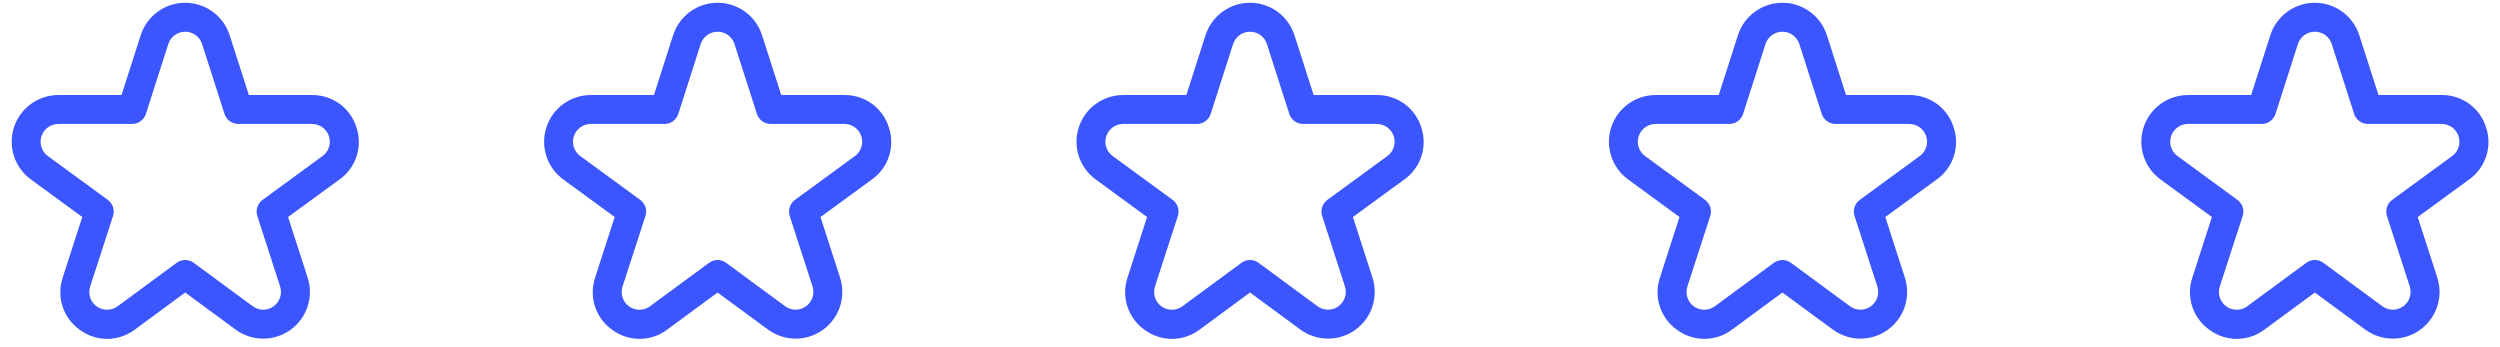
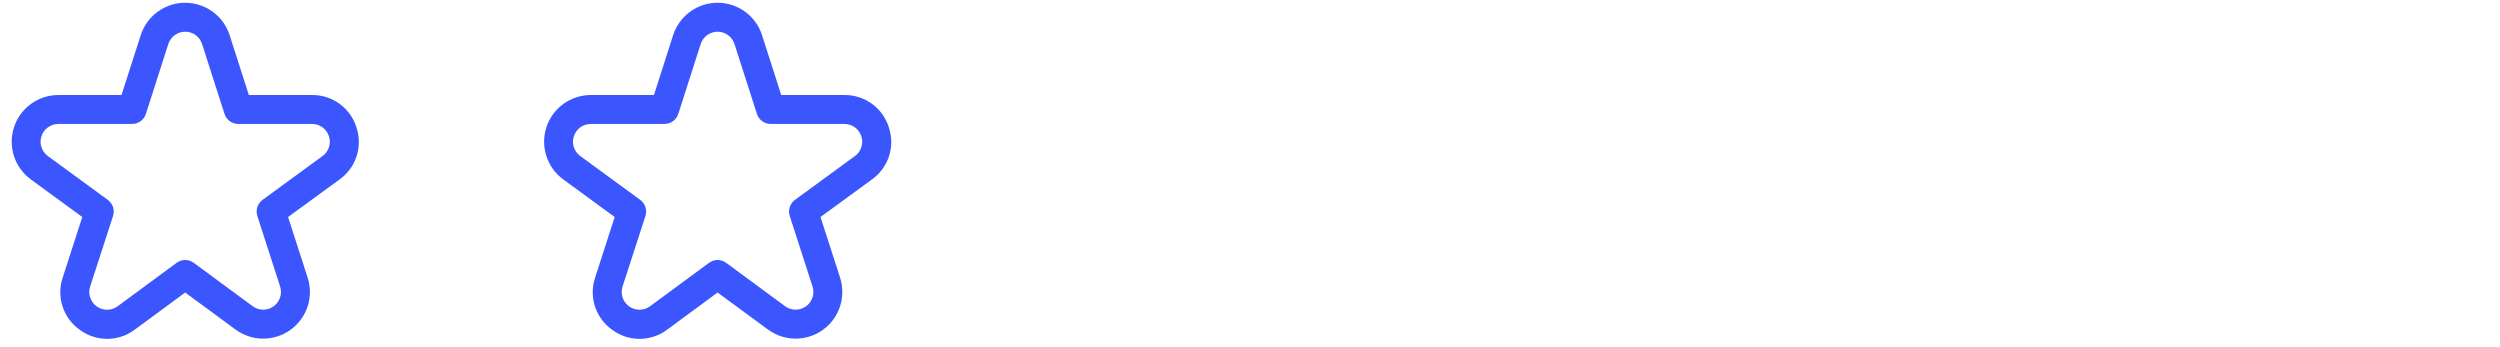
<svg xmlns="http://www.w3.org/2000/svg" width="108" height="15" viewBox="0 0 108 15" fill="none">
  <g clip-path="url(#clip0_96_2959)">
    <path d="M15.397 5.497C15.27 5.09 15.014 4.735 14.669 4.484C14.324 4.234 13.907 4.101 13.48 4.105H10.75L9.921 1.52C9.79 1.113 9.534 0.759 9.189 0.507C8.843 0.255 8.427 0.119 8 0.119C7.573 0.119 7.156 0.255 6.811 0.507C6.466 0.759 6.21 1.113 6.079 1.52L5.25 4.105H2.519C2.094 4.106 1.68 4.241 1.336 4.491C0.992 4.741 0.736 5.093 0.604 5.498C0.473 5.902 0.472 6.337 0.603 6.742C0.733 7.146 0.989 7.499 1.332 7.75L3.554 9.375L2.709 11.992C2.573 12.398 2.571 12.837 2.704 13.244C2.838 13.651 3.099 14.004 3.449 14.25C3.794 14.505 4.211 14.641 4.639 14.639C5.067 14.637 5.483 14.496 5.824 14.239L8 12.637L10.176 14.237C10.52 14.489 10.935 14.627 11.361 14.629C11.788 14.631 12.204 14.498 12.55 14.248C12.896 13.999 13.155 13.646 13.288 13.241C13.421 12.835 13.422 12.398 13.29 11.992L12.445 9.375L14.671 7.75C15.018 7.503 15.276 7.15 15.407 6.744C15.538 6.338 15.534 5.901 15.397 5.497ZM13.933 6.741L11.343 8.634C11.237 8.712 11.158 8.821 11.117 8.946C11.076 9.071 11.076 9.206 11.117 9.332L12.101 12.375C12.151 12.53 12.15 12.696 12.1 12.85C12.049 13.004 11.951 13.138 11.819 13.233C11.688 13.328 11.53 13.379 11.367 13.378C11.205 13.377 11.047 13.325 10.917 13.229L8.37 11.354C8.263 11.275 8.133 11.232 8 11.232C7.867 11.232 7.737 11.275 7.63 11.354L5.083 13.229C4.952 13.326 4.794 13.379 4.631 13.381C4.468 13.382 4.309 13.332 4.177 13.237C4.045 13.142 3.946 13.007 3.895 12.852C3.845 12.697 3.845 12.53 3.896 12.375L4.883 9.332C4.924 9.206 4.924 9.071 4.883 8.946C4.842 8.821 4.763 8.712 4.657 8.634L2.067 6.741C1.936 6.646 1.839 6.511 1.79 6.357C1.74 6.203 1.741 6.038 1.791 5.884C1.841 5.731 1.938 5.597 2.069 5.502C2.2 5.407 2.358 5.356 2.519 5.355H5.707C5.839 5.355 5.968 5.313 6.075 5.235C6.182 5.157 6.261 5.048 6.302 4.922L7.271 1.902C7.32 1.748 7.418 1.613 7.549 1.517C7.68 1.422 7.838 1.37 8.001 1.37C8.163 1.37 8.321 1.422 8.452 1.517C8.583 1.613 8.681 1.748 8.73 1.902L9.699 4.922C9.74 5.048 9.819 5.157 9.926 5.235C10.033 5.313 10.162 5.355 10.294 5.355H13.482C13.643 5.356 13.801 5.407 13.932 5.502C14.062 5.597 14.16 5.731 14.21 5.884C14.26 6.038 14.261 6.203 14.211 6.357C14.162 6.511 14.065 6.646 13.934 6.741H13.933Z" fill="#3C56FF" />
  </g>
  <g clip-path="url(#clip1_96_2959)">
    <path d="M38.397 5.497C38.27 5.09 38.014 4.735 37.669 4.484C37.324 4.234 36.907 4.101 36.48 4.105H33.75L32.92 1.52C32.79 1.113 32.534 0.759 32.189 0.507C31.843 0.255 31.427 0.119 31 0.119C30.573 0.119 30.156 0.255 29.811 0.507C29.466 0.759 29.21 1.113 29.079 1.52L28.25 4.105H25.519C25.094 4.106 24.68 4.241 24.336 4.491C23.992 4.741 23.736 5.093 23.605 5.498C23.473 5.902 23.472 6.337 23.603 6.742C23.733 7.146 23.988 7.499 24.332 7.75L26.554 9.375L25.709 11.992C25.573 12.398 25.571 12.837 25.704 13.244C25.838 13.651 26.099 14.004 26.449 14.25C26.794 14.505 27.211 14.641 27.639 14.639C28.067 14.637 28.483 14.496 28.824 14.239L31 12.637L33.176 14.237C33.52 14.489 33.935 14.627 34.361 14.629C34.788 14.631 35.204 14.498 35.55 14.248C35.897 13.999 36.155 13.646 36.288 13.241C36.42 12.835 36.422 12.398 36.291 11.992L35.446 9.375L37.67 7.75C38.018 7.503 38.276 7.15 38.407 6.744C38.538 6.338 38.534 5.901 38.397 5.497ZM36.933 6.741L34.343 8.634C34.237 8.712 34.157 8.821 34.117 8.946C34.076 9.071 34.076 9.206 34.117 9.332L35.101 12.375C35.151 12.53 35.151 12.696 35.1 12.85C35.049 13.004 34.951 13.138 34.819 13.233C34.688 13.328 34.53 13.379 34.367 13.378C34.205 13.377 34.047 13.325 33.917 13.229L31.37 11.354C31.263 11.275 31.133 11.232 31 11.232C30.867 11.232 30.737 11.275 30.63 11.354L28.083 13.229C27.952 13.326 27.794 13.379 27.631 13.381C27.468 13.382 27.309 13.332 27.177 13.237C27.045 13.142 26.946 13.007 26.895 12.852C26.845 12.697 26.845 12.53 26.895 12.375L27.883 9.332C27.924 9.206 27.924 9.071 27.883 8.946C27.842 8.821 27.763 8.712 27.657 8.634L25.067 6.741C24.936 6.646 24.839 6.511 24.79 6.357C24.74 6.203 24.741 6.038 24.791 5.884C24.841 5.731 24.939 5.597 25.069 5.502C25.2 5.407 25.358 5.356 25.519 5.355H28.707C28.839 5.355 28.968 5.313 29.075 5.235C29.182 5.157 29.261 5.048 29.302 4.922L30.27 1.902C30.32 1.748 30.418 1.613 30.549 1.517C30.68 1.422 30.838 1.37 31 1.37C31.163 1.37 31.321 1.422 31.452 1.517C31.583 1.613 31.681 1.748 31.73 1.902L32.699 4.922C32.74 5.048 32.819 5.157 32.926 5.235C33.033 5.313 33.162 5.355 33.294 5.355H36.482C36.643 5.356 36.801 5.407 36.932 5.502C37.062 5.597 37.16 5.731 37.21 5.884C37.26 6.038 37.261 6.203 37.211 6.357C37.162 6.511 37.065 6.646 36.934 6.741H36.933Z" fill="#3C56FF" />
  </g>
  <g clip-path="url(#clip2_96_2959)">
    <path d="M61.397 5.497C61.27 5.09 61.014 4.735 60.669 4.484C60.324 4.234 59.907 4.101 59.48 4.105H56.75L55.92 1.52C55.79 1.113 55.534 0.759 55.189 0.507C54.843 0.255 54.427 0.119 54 0.119C53.573 0.119 53.156 0.255 52.811 0.507C52.466 0.759 52.21 1.113 52.079 1.52L51.25 4.105H48.519C48.094 4.106 47.68 4.241 47.336 4.491C46.992 4.741 46.736 5.093 46.605 5.498C46.473 5.902 46.472 6.337 46.603 6.742C46.733 7.146 46.989 7.499 47.332 7.75L49.554 9.375L48.709 11.992C48.573 12.398 48.571 12.837 48.704 13.244C48.838 13.651 49.099 14.004 49.449 14.25C49.794 14.505 50.211 14.641 50.639 14.639C51.067 14.637 51.483 14.496 51.824 14.239L54 12.637L56.176 14.237C56.52 14.489 56.935 14.627 57.361 14.629C57.788 14.631 58.204 14.498 58.55 14.248C58.897 13.999 59.155 13.646 59.288 13.241C59.42 12.835 59.422 12.398 59.291 11.992L58.446 9.375L60.67 7.75C61.018 7.503 61.276 7.15 61.407 6.744C61.538 6.338 61.534 5.901 61.397 5.497ZM59.933 6.741L57.343 8.634C57.237 8.712 57.157 8.821 57.117 8.946C57.076 9.071 57.076 9.206 57.117 9.332L58.101 12.375C58.151 12.53 58.151 12.696 58.1 12.85C58.049 13.004 57.951 13.138 57.819 13.233C57.688 13.328 57.53 13.379 57.367 13.378C57.205 13.377 57.047 13.325 56.917 13.229L54.37 11.354C54.263 11.275 54.133 11.232 54 11.232C53.867 11.232 53.737 11.275 53.63 11.354L51.083 13.229C50.952 13.326 50.794 13.379 50.631 13.381C50.468 13.382 50.309 13.332 50.177 13.237C50.045 13.142 49.946 13.007 49.895 12.852C49.845 12.697 49.845 12.53 49.895 12.375L50.883 9.332C50.924 9.206 50.923 9.071 50.883 8.946C50.842 8.821 50.763 8.712 50.657 8.634L48.067 6.741C47.936 6.646 47.839 6.511 47.79 6.357C47.74 6.203 47.741 6.038 47.791 5.884C47.841 5.731 47.938 5.597 48.069 5.502C48.2 5.407 48.358 5.356 48.519 5.355H51.707C51.839 5.355 51.968 5.313 52.075 5.235C52.182 5.157 52.261 5.048 52.302 4.922L53.27 1.902C53.32 1.748 53.418 1.613 53.549 1.517C53.68 1.422 53.838 1.37 54.001 1.37C54.163 1.37 54.321 1.422 54.452 1.517C54.583 1.613 54.681 1.748 54.73 1.902L55.699 4.922C55.74 5.048 55.819 5.157 55.926 5.235C56.033 5.313 56.162 5.355 56.294 5.355H59.482C59.643 5.356 59.801 5.407 59.932 5.502C60.062 5.597 60.16 5.731 60.21 5.884C60.26 6.038 60.261 6.203 60.211 6.357C60.162 6.511 60.065 6.646 59.934 6.741H59.933Z" fill="#3C56FF" />
  </g>
  <g clip-path="url(#clip3_96_2959)">
-     <path d="M84.397 5.497C84.269 5.09 84.014 4.735 83.669 4.484C83.324 4.234 82.907 4.101 82.481 4.105H79.75L78.921 1.52C78.79 1.113 78.534 0.759 78.189 0.507C77.843 0.255 77.427 0.119 77 0.119C76.573 0.119 76.156 0.255 75.811 0.507C75.466 0.759 75.21 1.113 75.079 1.52L74.25 4.105H71.519C71.094 4.106 70.68 4.241 70.336 4.491C69.992 4.741 69.736 5.093 69.605 5.498C69.473 5.902 69.472 6.337 69.603 6.742C69.733 7.146 69.989 7.499 70.332 7.75L72.554 9.375L71.709 11.992C71.573 12.398 71.571 12.837 71.704 13.244C71.838 13.651 72.099 14.004 72.449 14.25C72.793 14.505 73.211 14.641 73.639 14.639C74.067 14.637 74.483 14.496 74.824 14.239L77 12.637L79.176 14.237C79.52 14.489 79.935 14.627 80.361 14.629C80.788 14.631 81.204 14.498 81.55 14.248C81.897 13.999 82.155 13.646 82.288 13.241C82.421 12.835 82.422 12.398 82.29 11.992L81.445 9.375L83.671 7.75C84.018 7.503 84.276 7.15 84.407 6.744C84.538 6.338 84.534 5.901 84.397 5.497ZM82.933 6.741L80.343 8.634C80.237 8.712 80.157 8.821 80.117 8.946C80.076 9.071 80.076 9.206 80.117 9.332L81.101 12.375C81.151 12.53 81.15 12.696 81.1 12.85C81.049 13.004 80.951 13.138 80.82 13.233C80.688 13.328 80.53 13.379 80.367 13.378C80.205 13.377 80.047 13.325 79.917 13.229L77.37 11.354C77.263 11.275 77.133 11.232 77 11.232C76.867 11.232 76.737 11.275 76.63 11.354L74.083 13.229C73.952 13.326 73.794 13.379 73.631 13.381C73.468 13.382 73.309 13.332 73.177 13.237C73.045 13.142 72.946 13.007 72.895 12.852C72.845 12.697 72.845 12.53 72.895 12.375L73.883 9.332C73.924 9.206 73.924 9.071 73.883 8.946C73.842 8.821 73.763 8.712 73.657 8.634L71.067 6.741C70.936 6.646 70.839 6.511 70.79 6.357C70.74 6.203 70.741 6.038 70.791 5.884C70.841 5.731 70.939 5.597 71.069 5.502C71.2 5.407 71.358 5.356 71.519 5.355H74.707C74.839 5.355 74.968 5.313 75.075 5.235C75.182 5.157 75.261 5.048 75.302 4.922L76.27 1.902C76.32 1.748 76.418 1.613 76.549 1.517C76.68 1.422 76.838 1.37 77.001 1.37C77.163 1.37 77.321 1.422 77.452 1.517C77.583 1.613 77.681 1.748 77.731 1.902L78.699 4.922C78.74 5.048 78.819 5.157 78.926 5.235C79.033 5.313 79.162 5.355 79.294 5.355H82.482C82.643 5.356 82.801 5.407 82.932 5.502C83.062 5.597 83.16 5.731 83.21 5.884C83.26 6.038 83.261 6.203 83.211 6.357C83.162 6.511 83.065 6.646 82.934 6.741H82.933Z" fill="#3C56FF" />
-   </g>
+     </g>
  <g clip-path="url(#clip4_96_2959)">
    <path d="M107.397 5.497C107.27 5.09 107.014 4.735 106.669 4.484C106.324 4.234 105.907 4.101 105.481 4.105H102.75L101.921 1.52C101.79 1.113 101.534 0.759 101.189 0.507C100.843 0.255 100.427 0.119 100 0.119C99.573 0.119 99.156 0.255 98.811 0.507C98.466 0.759 98.21 1.113 98.079 1.52L97.25 4.105H94.519C94.094 4.106 93.68 4.241 93.336 4.491C92.992 4.741 92.736 5.093 92.605 5.498C92.473 5.902 92.472 6.337 92.603 6.742C92.733 7.146 92.989 7.499 93.332 7.75L95.554 9.375L94.709 11.992C94.573 12.398 94.571 12.837 94.704 13.244C94.838 13.651 95.099 14.004 95.449 14.25C95.793 14.505 96.211 14.641 96.639 14.639C97.067 14.637 97.483 14.496 97.824 14.239L100 12.637L102.176 14.237C102.52 14.489 102.935 14.627 103.361 14.629C103.788 14.631 104.204 14.498 104.55 14.248C104.896 13.999 105.155 13.646 105.288 13.241C105.421 12.835 105.422 12.398 105.291 11.992L104.446 9.375L106.671 7.75C107.018 7.503 107.276 7.15 107.407 6.744C107.538 6.338 107.534 5.901 107.397 5.497ZM105.933 6.741L103.343 8.634C103.237 8.712 103.157 8.821 103.117 8.946C103.076 9.071 103.076 9.206 103.117 9.332L104.101 12.375C104.151 12.53 104.151 12.696 104.1 12.85C104.049 13.004 103.951 13.138 103.82 13.233C103.688 13.328 103.53 13.379 103.367 13.378C103.205 13.377 103.047 13.325 102.917 13.229L100.37 11.354C100.263 11.275 100.133 11.232 100 11.232C99.867 11.232 99.737 11.275 99.63 11.354L97.083 13.229C96.952 13.326 96.794 13.379 96.631 13.381C96.468 13.382 96.309 13.332 96.177 13.237C96.045 13.142 95.946 13.007 95.895 12.852C95.845 12.697 95.845 12.53 95.895 12.375L96.883 9.332C96.924 9.206 96.924 9.071 96.883 8.946C96.842 8.821 96.763 8.712 96.657 8.634L94.067 6.741C93.936 6.646 93.839 6.511 93.79 6.357C93.74 6.203 93.741 6.038 93.791 5.884C93.841 5.731 93.939 5.597 94.069 5.502C94.2 5.407 94.358 5.356 94.519 5.355H97.707C97.839 5.355 97.968 5.313 98.075 5.235C98.182 5.157 98.261 5.048 98.302 4.922L99.27 1.902C99.32 1.748 99.418 1.613 99.549 1.517C99.68 1.422 99.838 1.37 100.001 1.37C100.163 1.37 100.321 1.422 100.452 1.517C100.583 1.613 100.681 1.748 100.731 1.902L101.699 4.922C101.74 5.048 101.819 5.157 101.926 5.235C102.033 5.313 102.162 5.355 102.294 5.355H105.482C105.643 5.356 105.801 5.407 105.932 5.502C106.063 5.597 106.16 5.731 106.21 5.884C106.26 6.038 106.261 6.203 106.211 6.357C106.162 6.511 106.065 6.646 105.934 6.741H105.933Z" fill="#3C56FF" />
  </g>
  <defs>
    <clipPath id="clip0_96_2959">
      <rect width="15" height="15" fill="white" transform="translate(0.5)" />
    </clipPath>
    <clipPath id="clip1_96_2959">
      <rect width="15" height="15" fill="white" transform="translate(23.5)" />
    </clipPath>
    <clipPath id="clip2_96_2959">
-       <rect width="15" height="15" fill="white" transform="translate(46.5)" />
-     </clipPath>
+       </clipPath>
    <clipPath id="clip3_96_2959">
-       <rect width="15" height="15" fill="white" transform="translate(69.5)" />
-     </clipPath>
+       </clipPath>
    <clipPath id="clip4_96_2959">
-       <rect width="15" height="15" fill="white" transform="translate(92.5)" />
-     </clipPath>
+       </clipPath>
  </defs>
</svg>